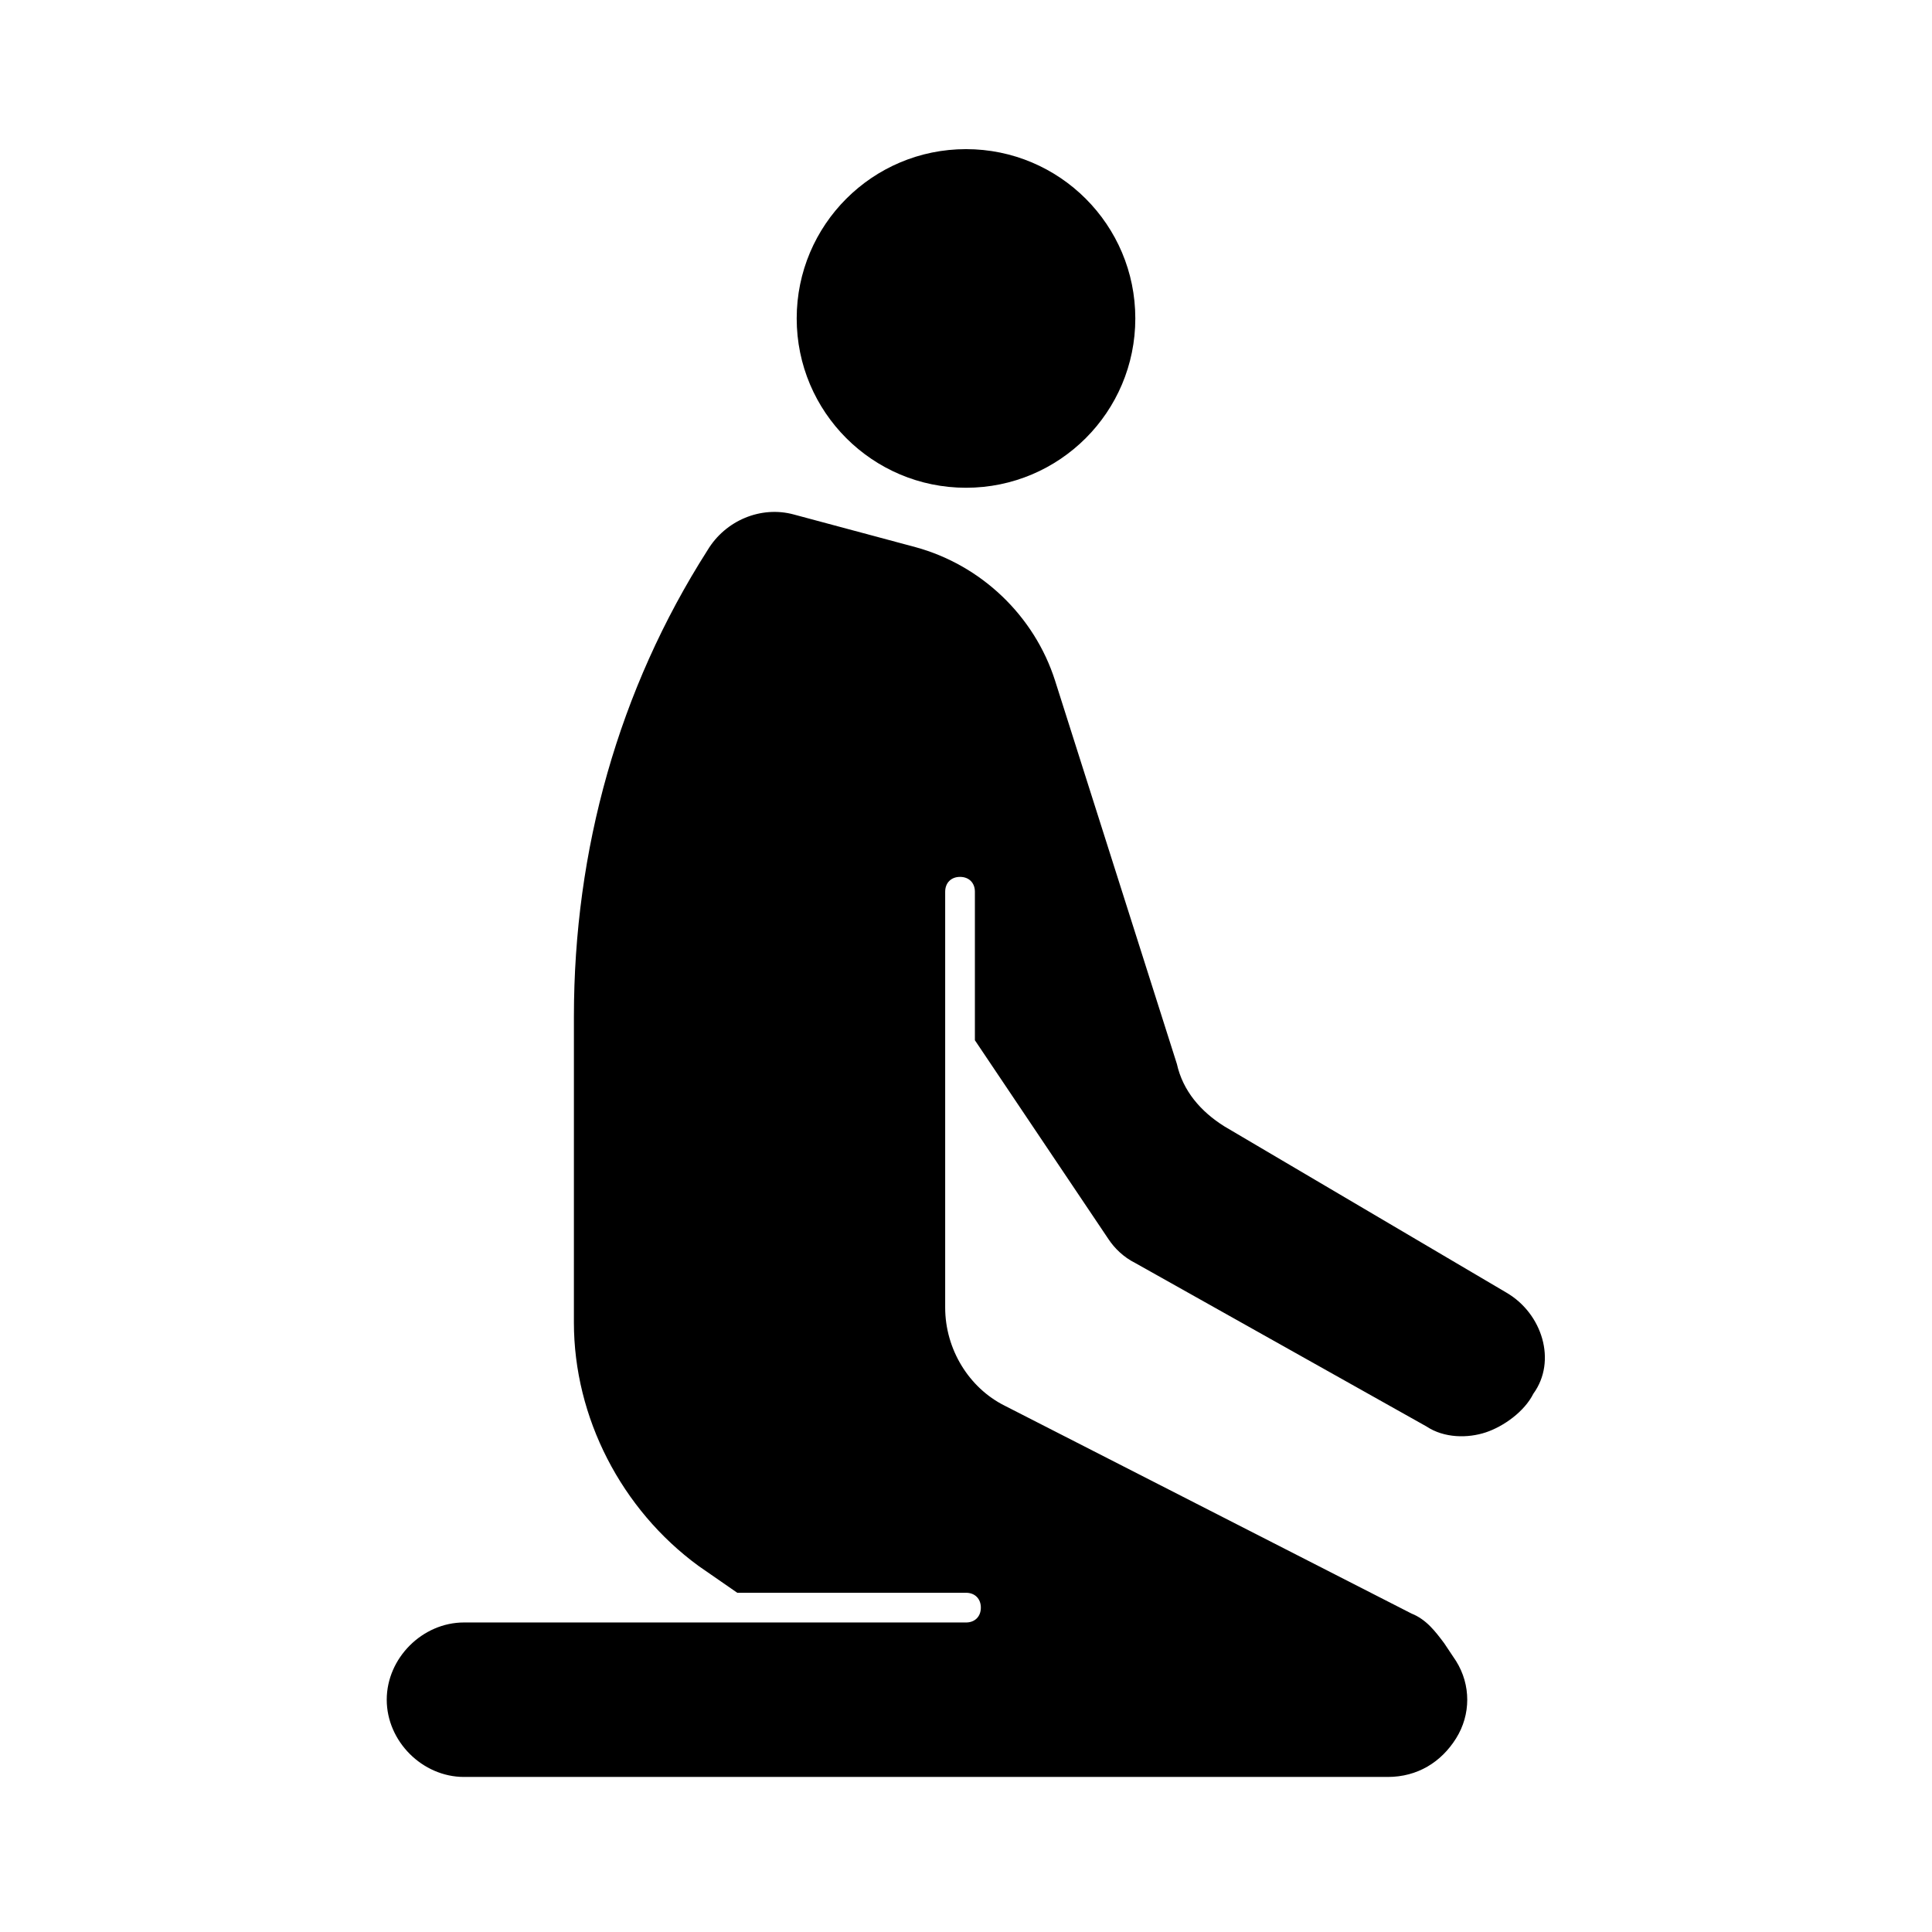
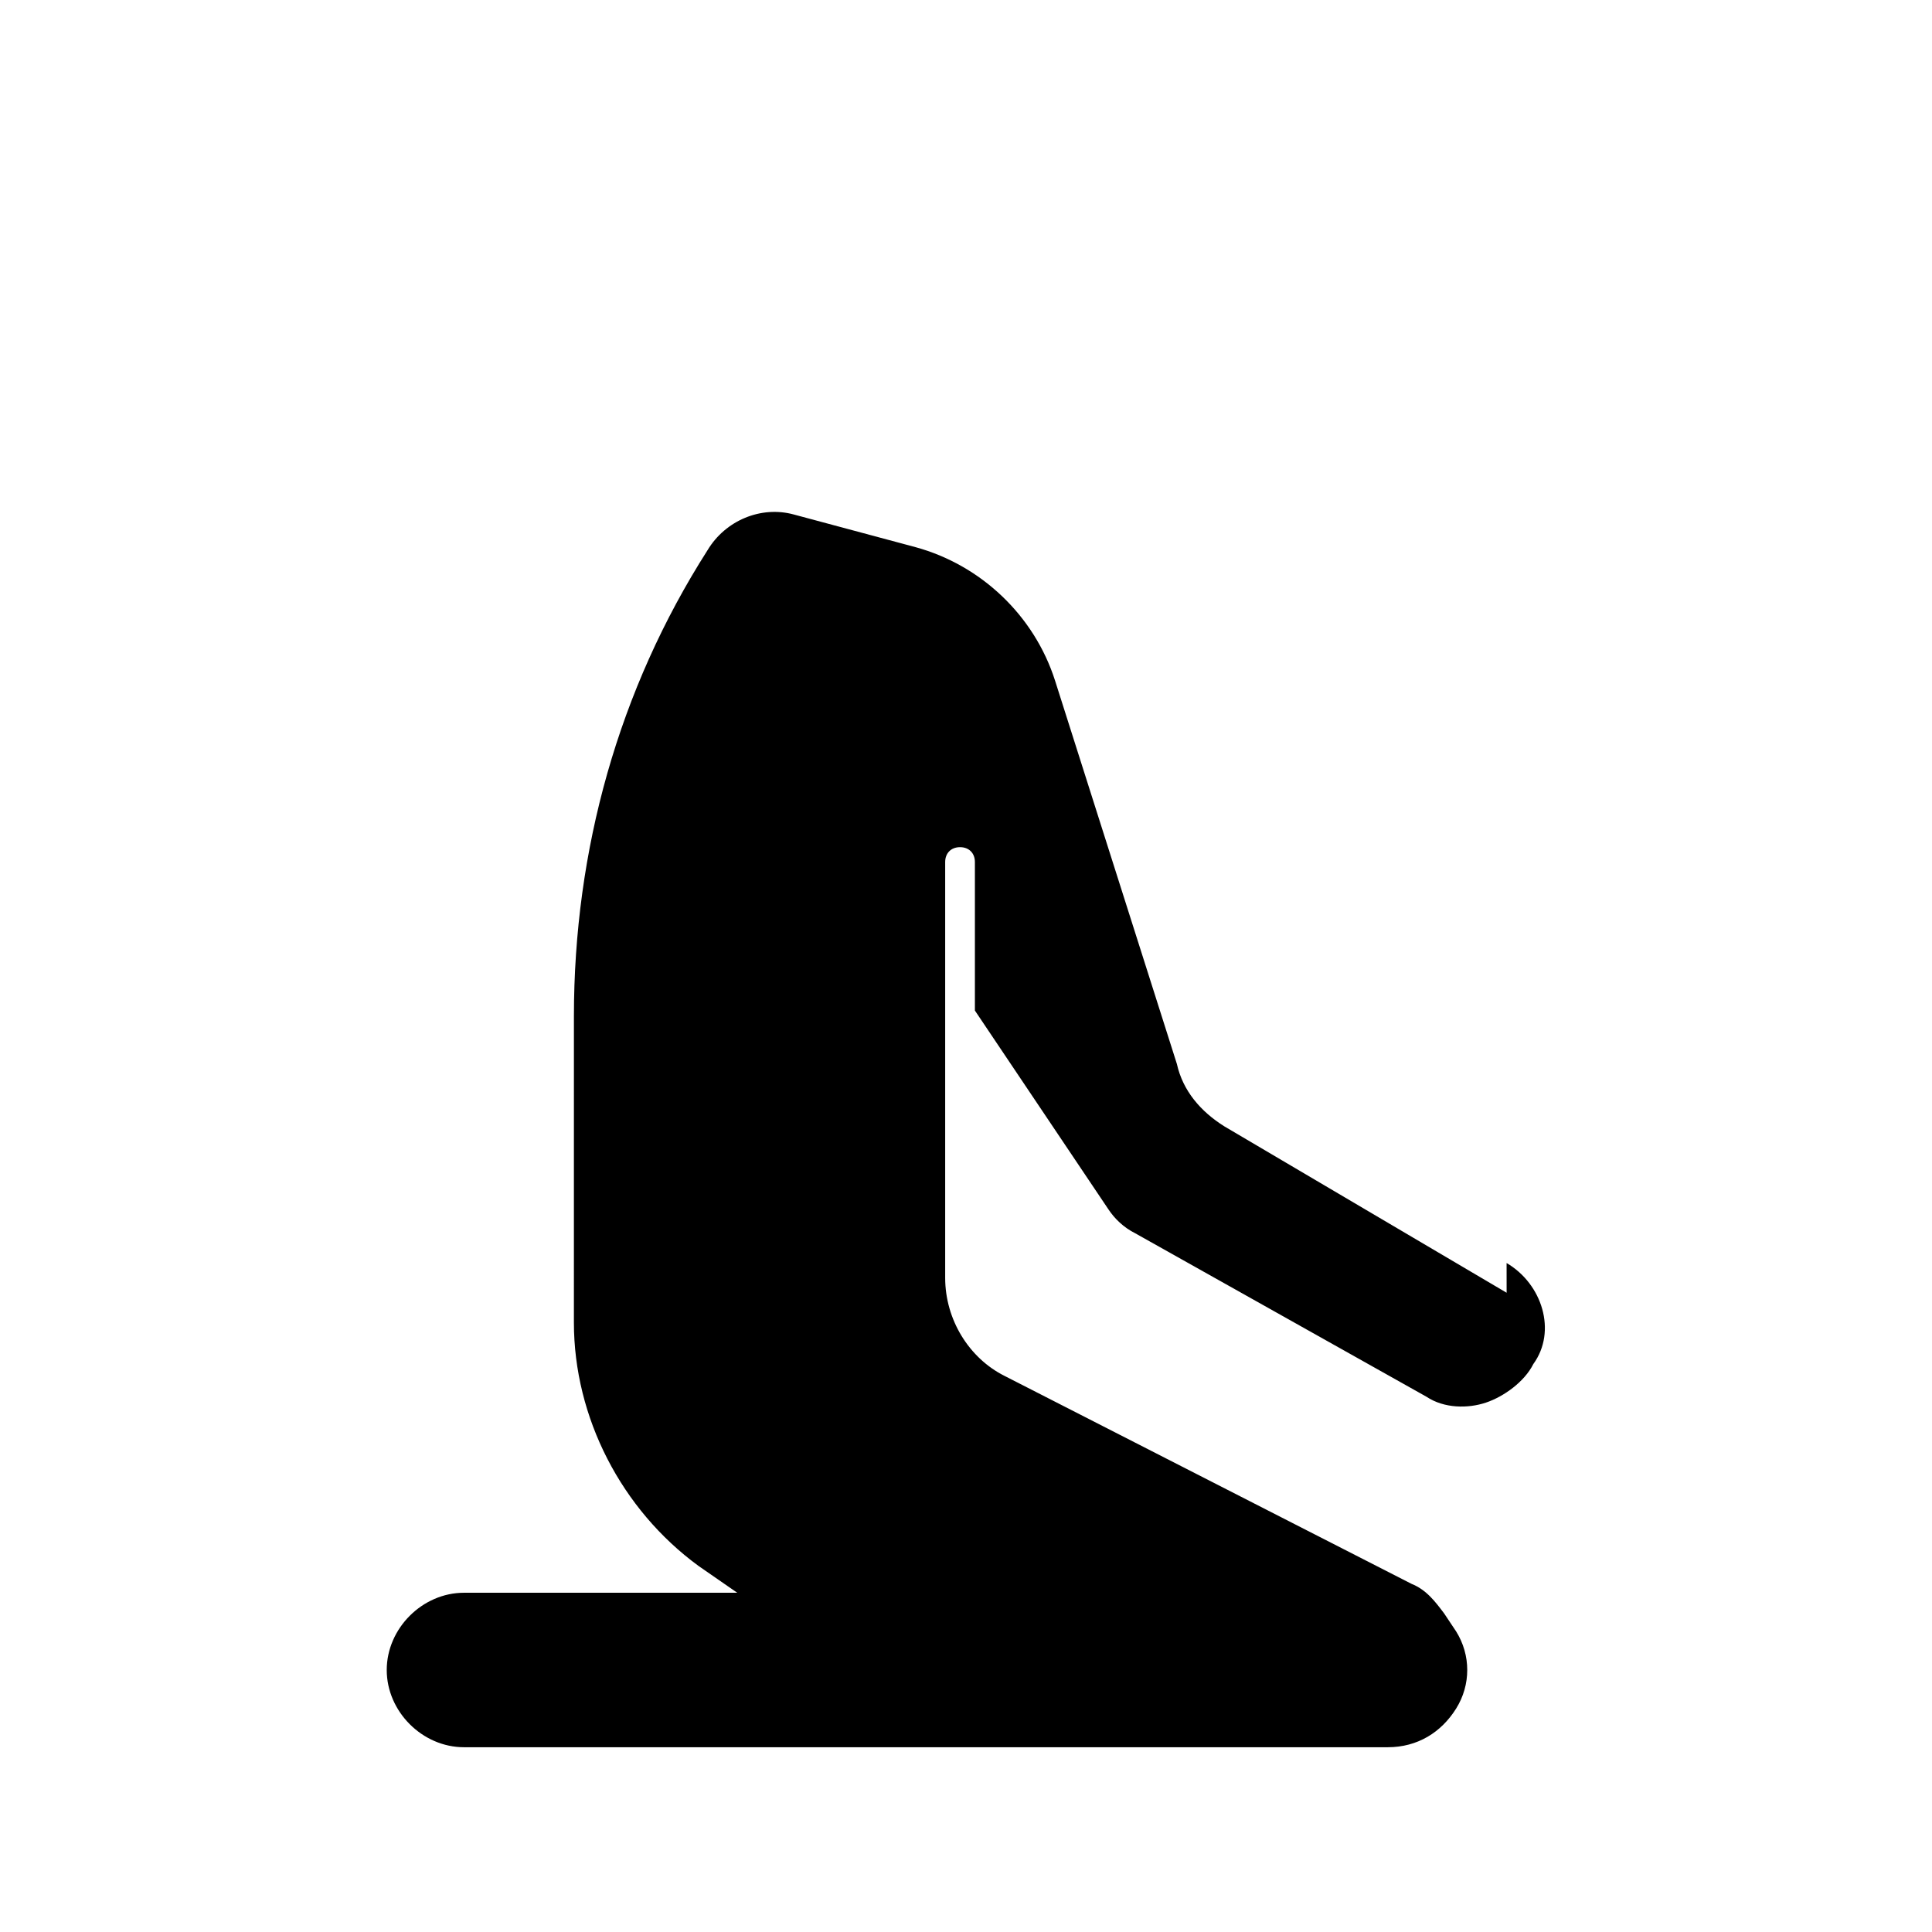
<svg xmlns="http://www.w3.org/2000/svg" fill="#000000" width="800px" height="800px" version="1.1" viewBox="144 144 512 512">
  <g>
-     <path d="m543.27 486.59-74.785-44.082c-6.297-3.938-11.02-9.445-12.594-16.531l-32.273-101.55c-5.512-17.32-19.68-30.699-37-35.426l-32.273-8.66c-8.66-2.363-18.105 1.574-22.828 9.445-23.617 37-35.426 79.508-35.426 123.59l-0.004 81.086c0 25.191 12.594 49.594 33.062 64.551l10.234 7.086h60.613c2.363 0 3.938 1.574 3.938 3.938 0 2.363-1.574 3.938-3.938 3.938l-133.04-0.004c-11.02 0-20.469 9.445-20.469 20.469 0 11.02 9.445 20.469 20.469 20.469h244.82c7.871 0 14.168-3.938 18.105-10.234s3.938-14.168 0-20.469l-3.148-4.723c-2.363-3.148-4.723-6.297-8.66-7.871l-107.85-55.105c-9.445-4.723-15.742-14.957-15.742-25.977v-110.21c0-2.363 1.574-3.938 3.938-3.938s3.938 1.574 3.938 3.938v39.359l35.426 52.742c1.574 2.363 3.938 4.723 7.086 6.297l77.145 43.297c4.723 3.148 11.02 3.148 15.742 1.574 4.723-1.574 10.234-5.512 12.594-10.234 6.297-8.66 2.359-21.254-7.086-26.766z" />
-     <path d="m444.87 228.39c0 24.781-20.086 44.871-44.867 44.871s-44.871-20.09-44.871-44.871 20.09-44.867 44.871-44.867 44.867 20.086 44.867 44.867" />
+     <path d="m543.27 486.59-74.785-44.082c-6.297-3.938-11.02-9.445-12.594-16.531l-32.273-101.55c-5.512-17.32-19.68-30.699-37-35.426l-32.273-8.66c-8.66-2.363-18.105 1.574-22.828 9.445-23.617 37-35.426 79.508-35.426 123.59l-0.004 81.086c0 25.191 12.594 49.594 33.062 64.551l10.234 7.086h60.613l-133.04-0.004c-11.02 0-20.469 9.445-20.469 20.469 0 11.02 9.445 20.469 20.469 20.469h244.82c7.871 0 14.168-3.938 18.105-10.234s3.938-14.168 0-20.469l-3.148-4.723c-2.363-3.148-4.723-6.297-8.66-7.871l-107.85-55.105c-9.445-4.723-15.742-14.957-15.742-25.977v-110.21c0-2.363 1.574-3.938 3.938-3.938s3.938 1.574 3.938 3.938v39.359l35.426 52.742c1.574 2.363 3.938 4.723 7.086 6.297l77.145 43.297c4.723 3.148 11.02 3.148 15.742 1.574 4.723-1.574 10.234-5.512 12.594-10.234 6.297-8.66 2.359-21.254-7.086-26.766z" />
  </g>
</svg>